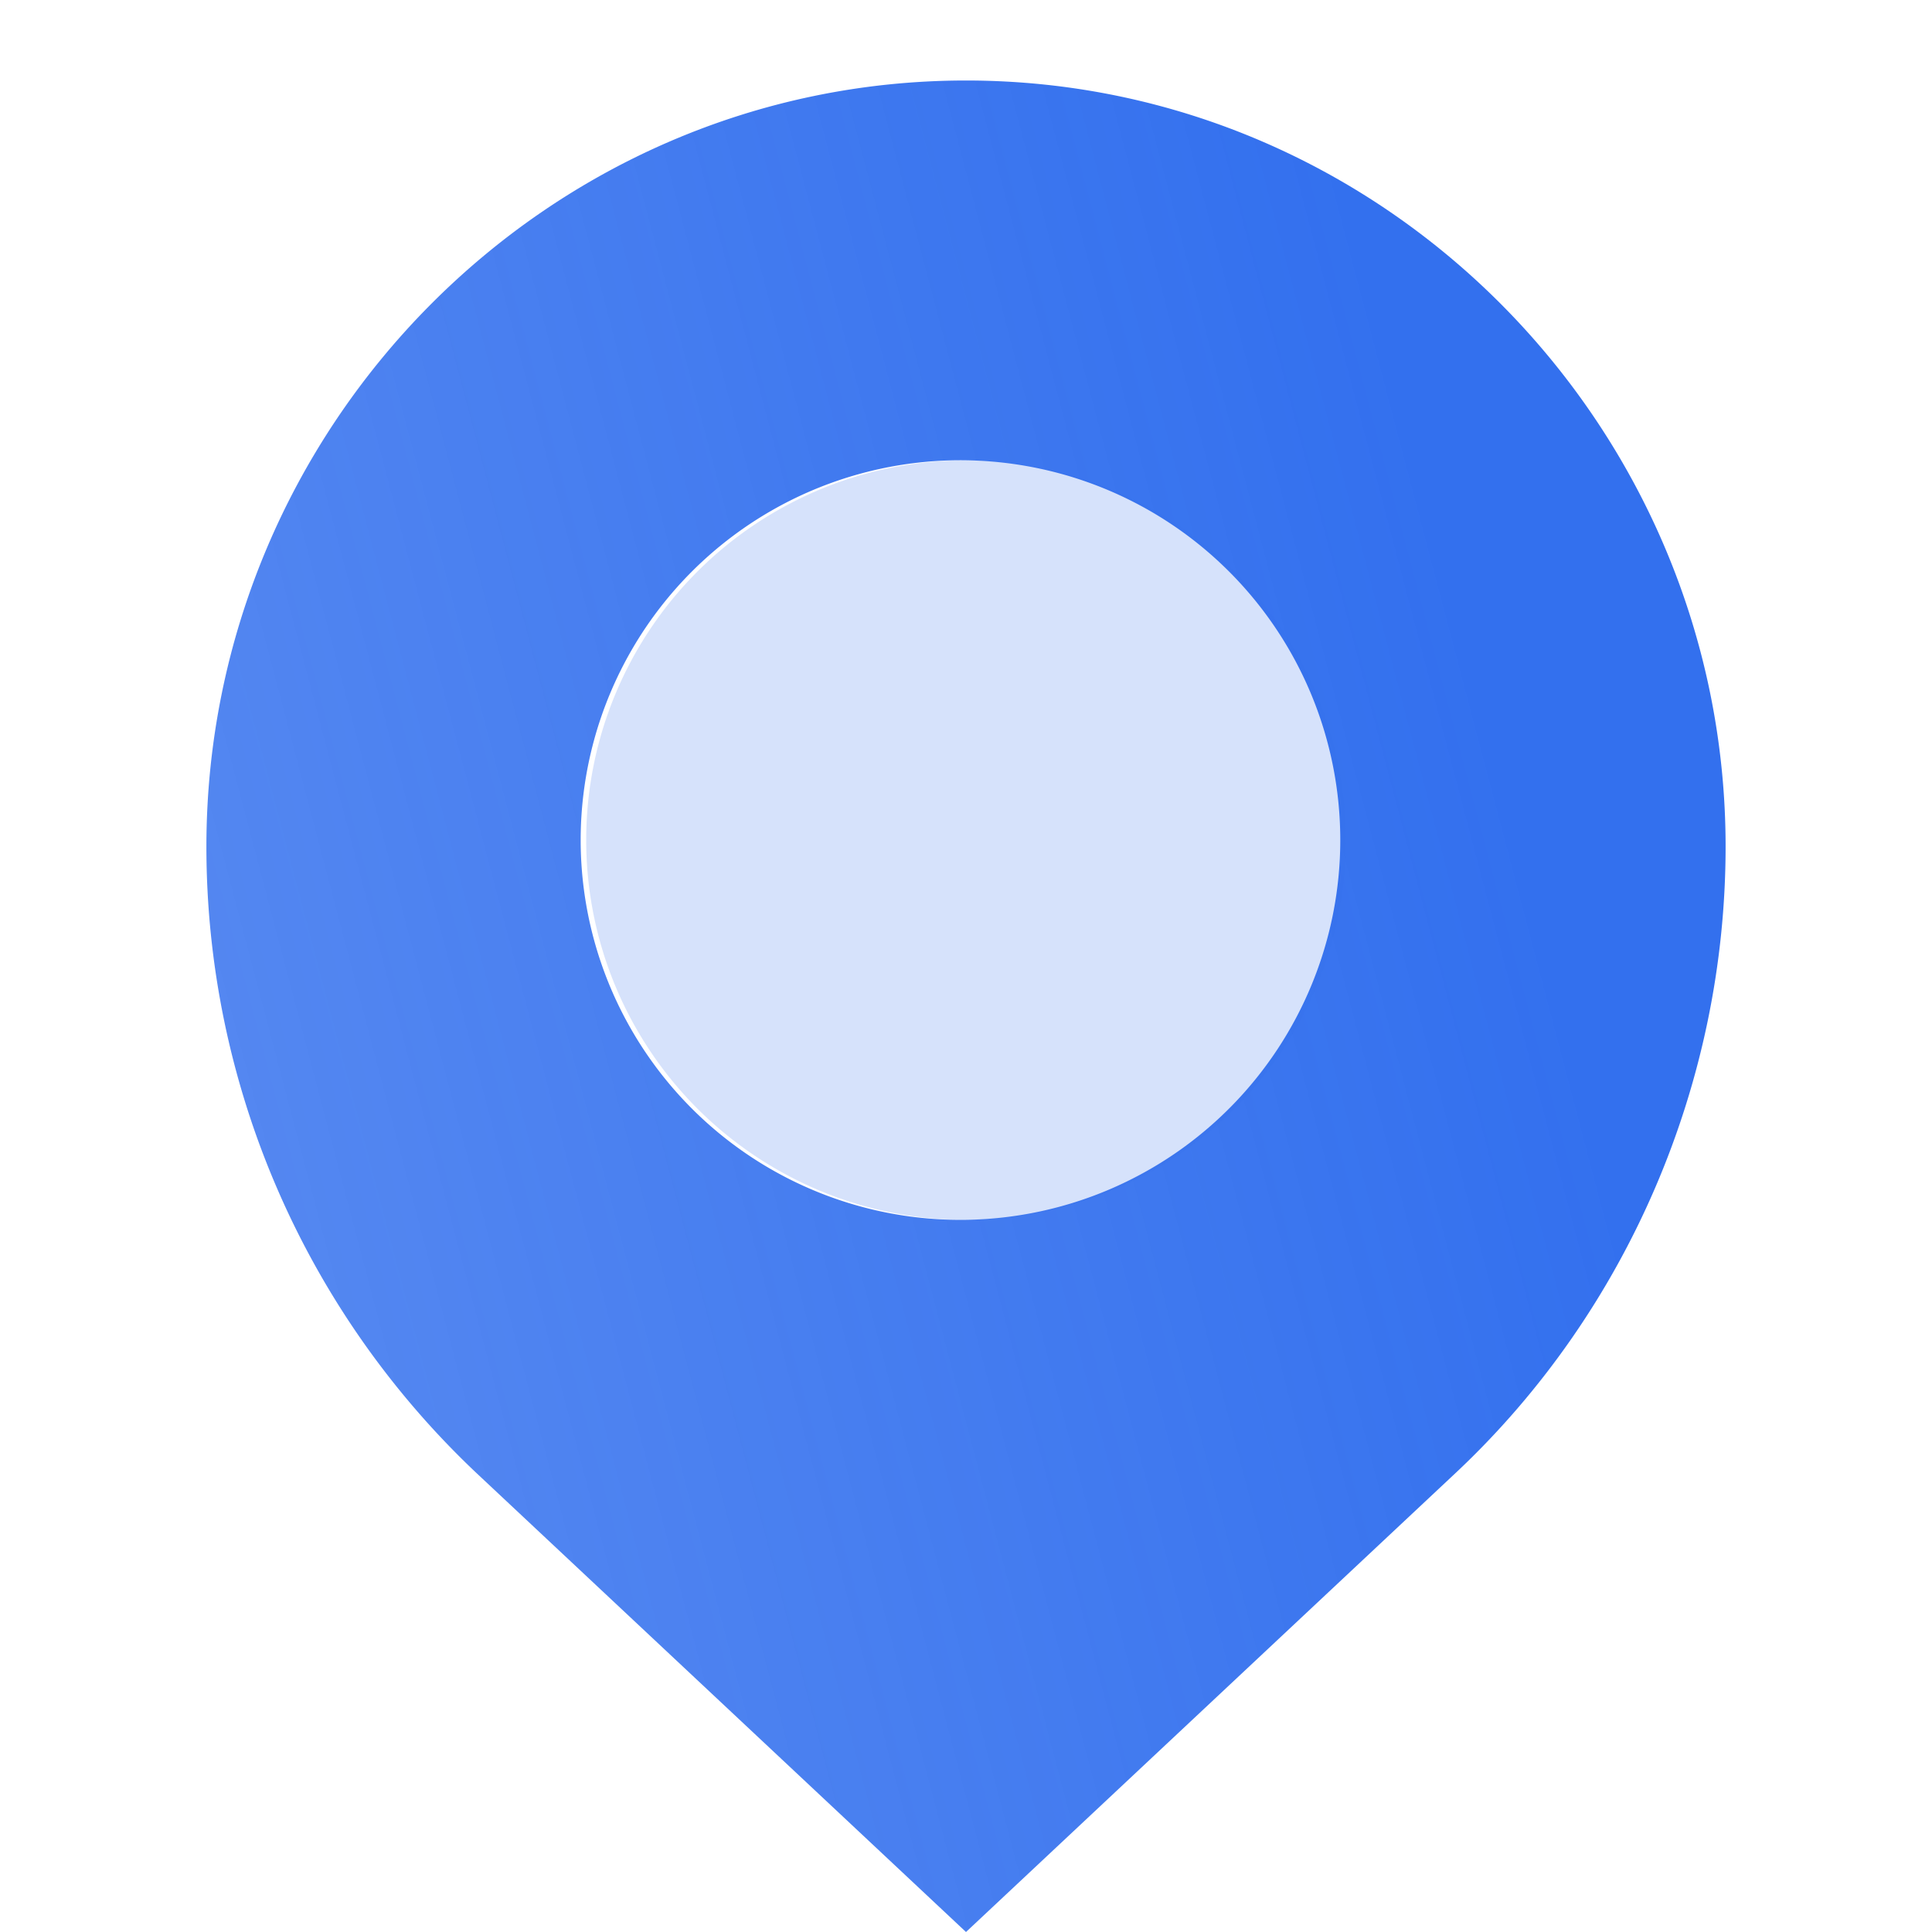
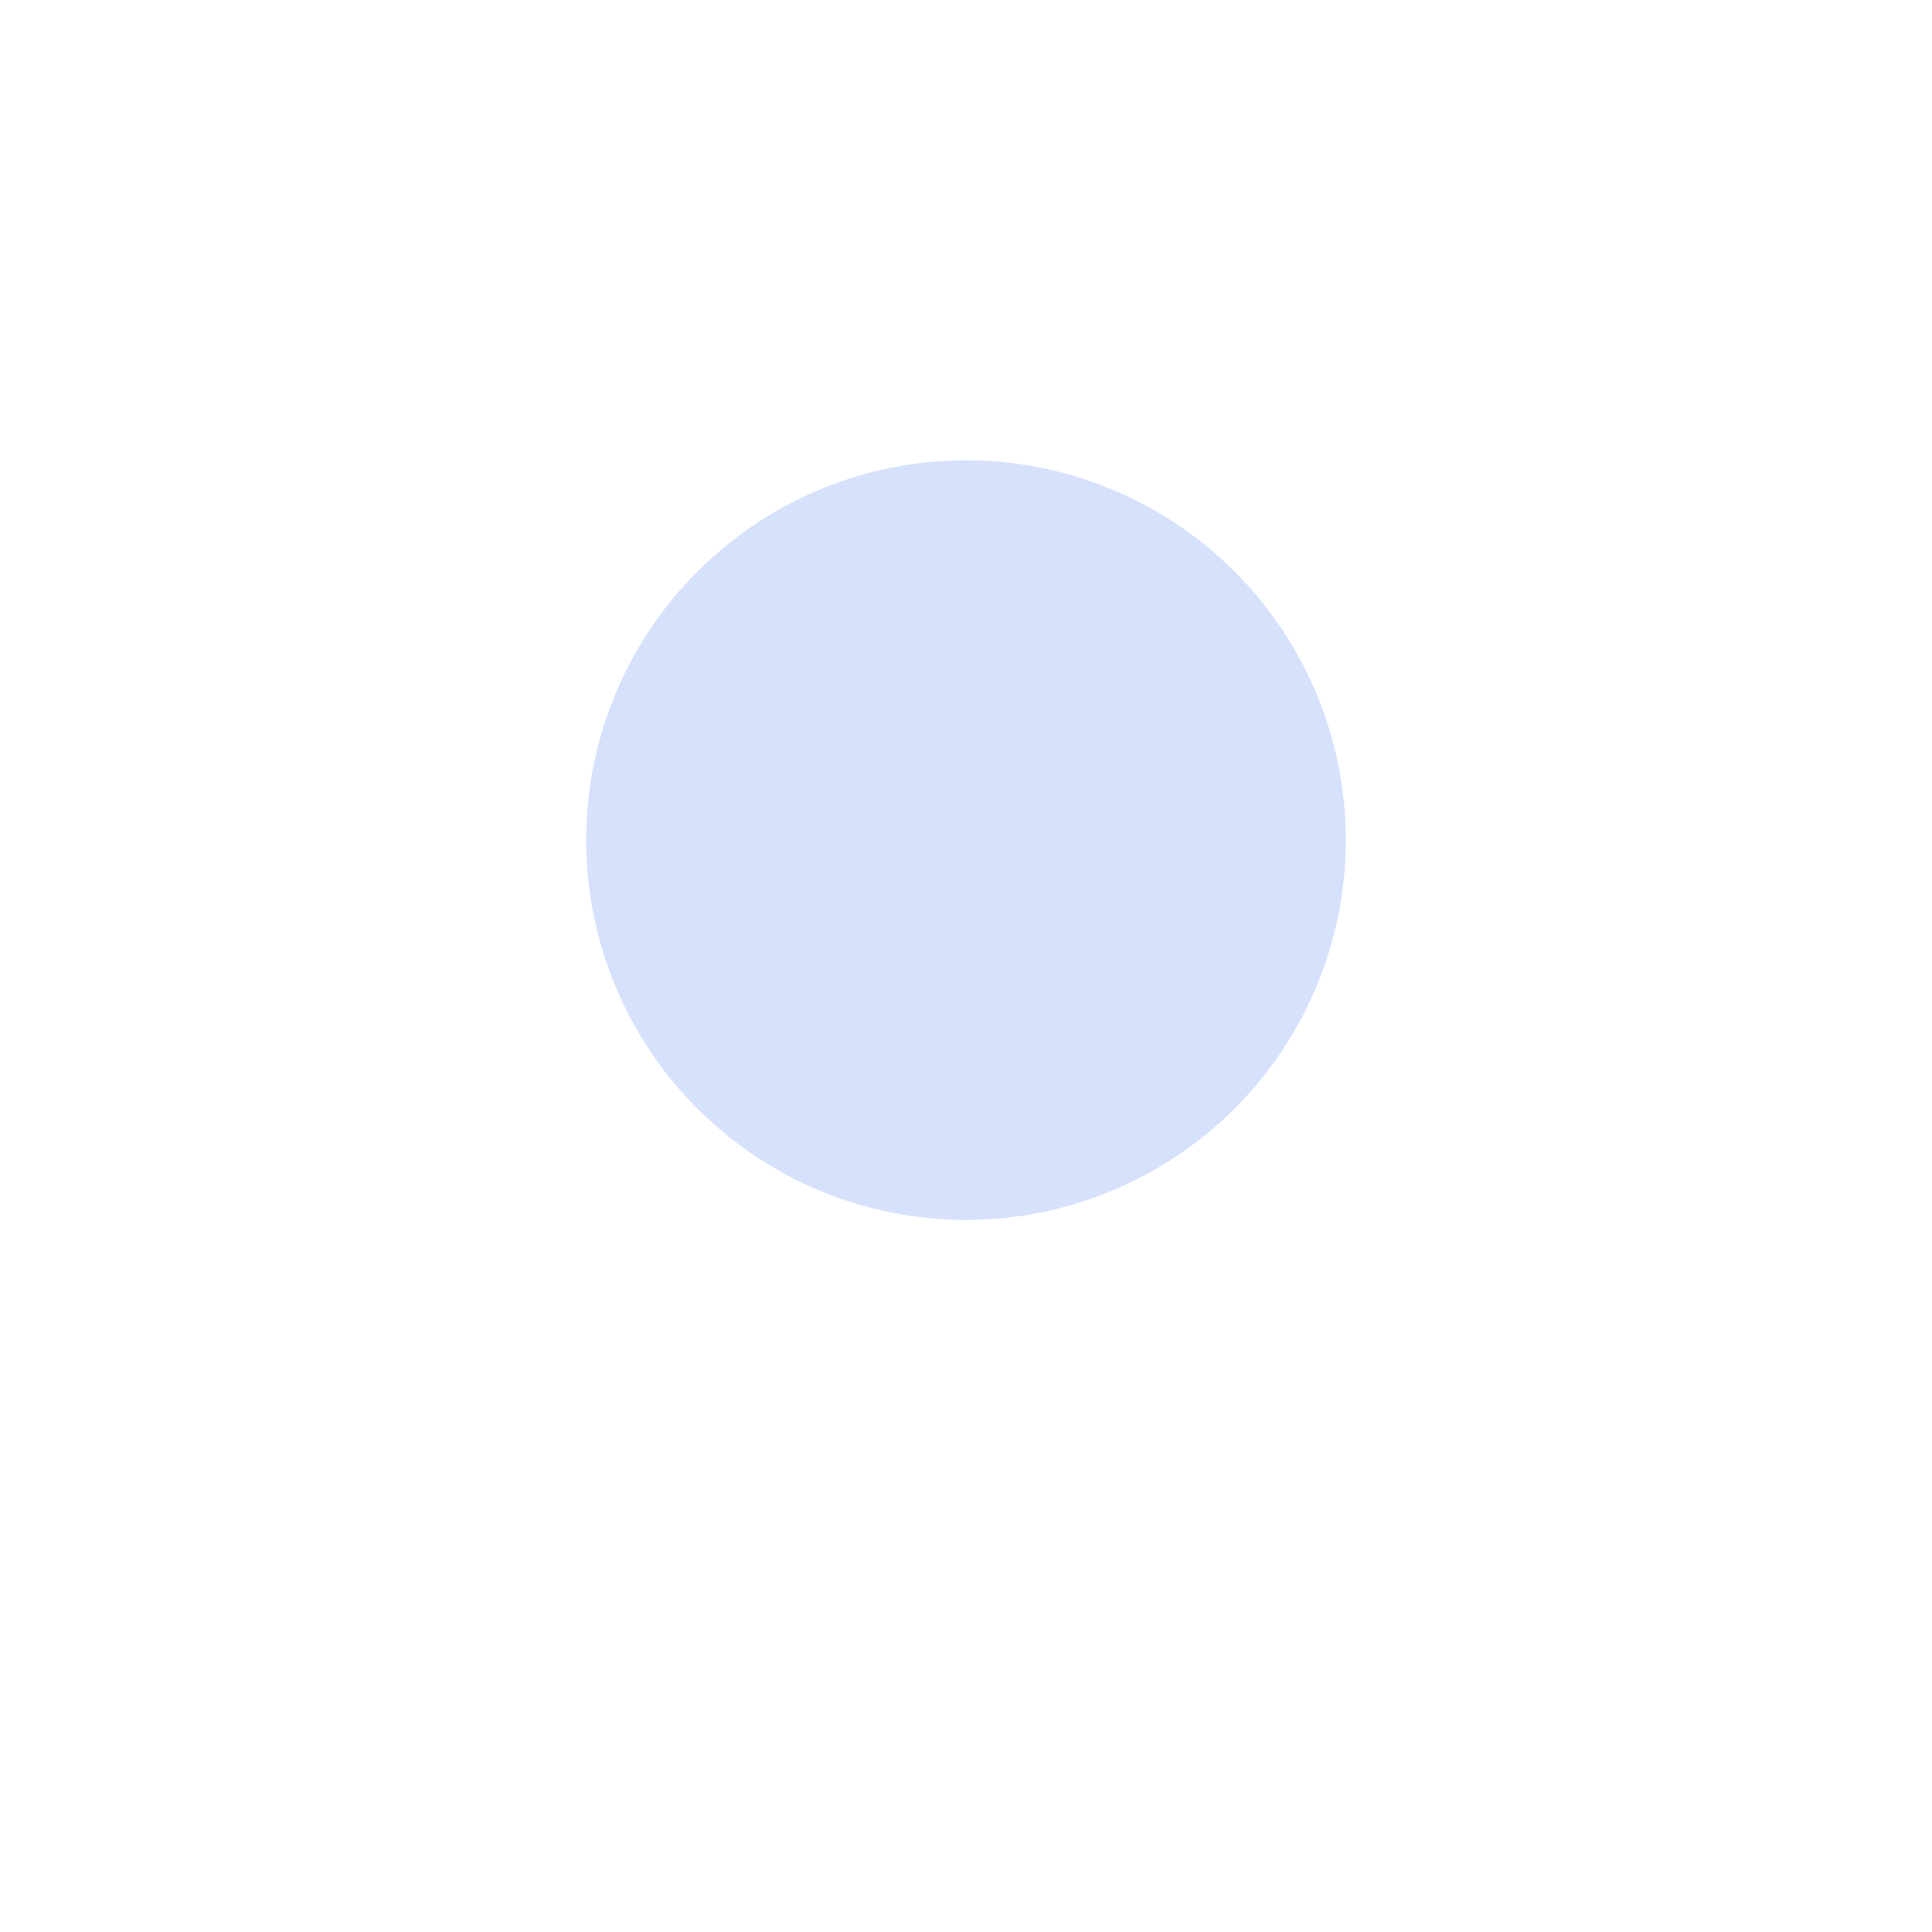
<svg xmlns="http://www.w3.org/2000/svg" fill="none" viewBox="0 0 24 24">
-   <path fill="url(#a)" fill-rule="evenodd" d="m12 24-6.08-5.7a10.702 10.702 0 0 1-3.356-7.784C2.564 5.305 6.79 1 12 1s9.436 4.305 9.436 9.516c0 2.934-1.215 5.776-3.355 7.783L12 24Zm0-18.282a4.718 4.718 0 1 0 0 9.435 4.718 4.718 0 0 0 0-9.435Z" clip-rule="evenodd" />
  <path fill="#3370EE" d="M7.282 10.436a4.718 4.718 0 1 1 9.436 0 4.718 4.718 0 0 1-9.436 0Z" opacity=".2" />
  <defs>
    <linearGradient id="a" x1="19.077" x2="-.445" y1="11.12" y2="16.269" gradientUnits="userSpaceOnUse">
      <stop stop-color="#3370EE" />
      <stop offset="1" stop-color="#3370EE" stop-opacity=".8" />
    </linearGradient>
  </defs>
</svg>